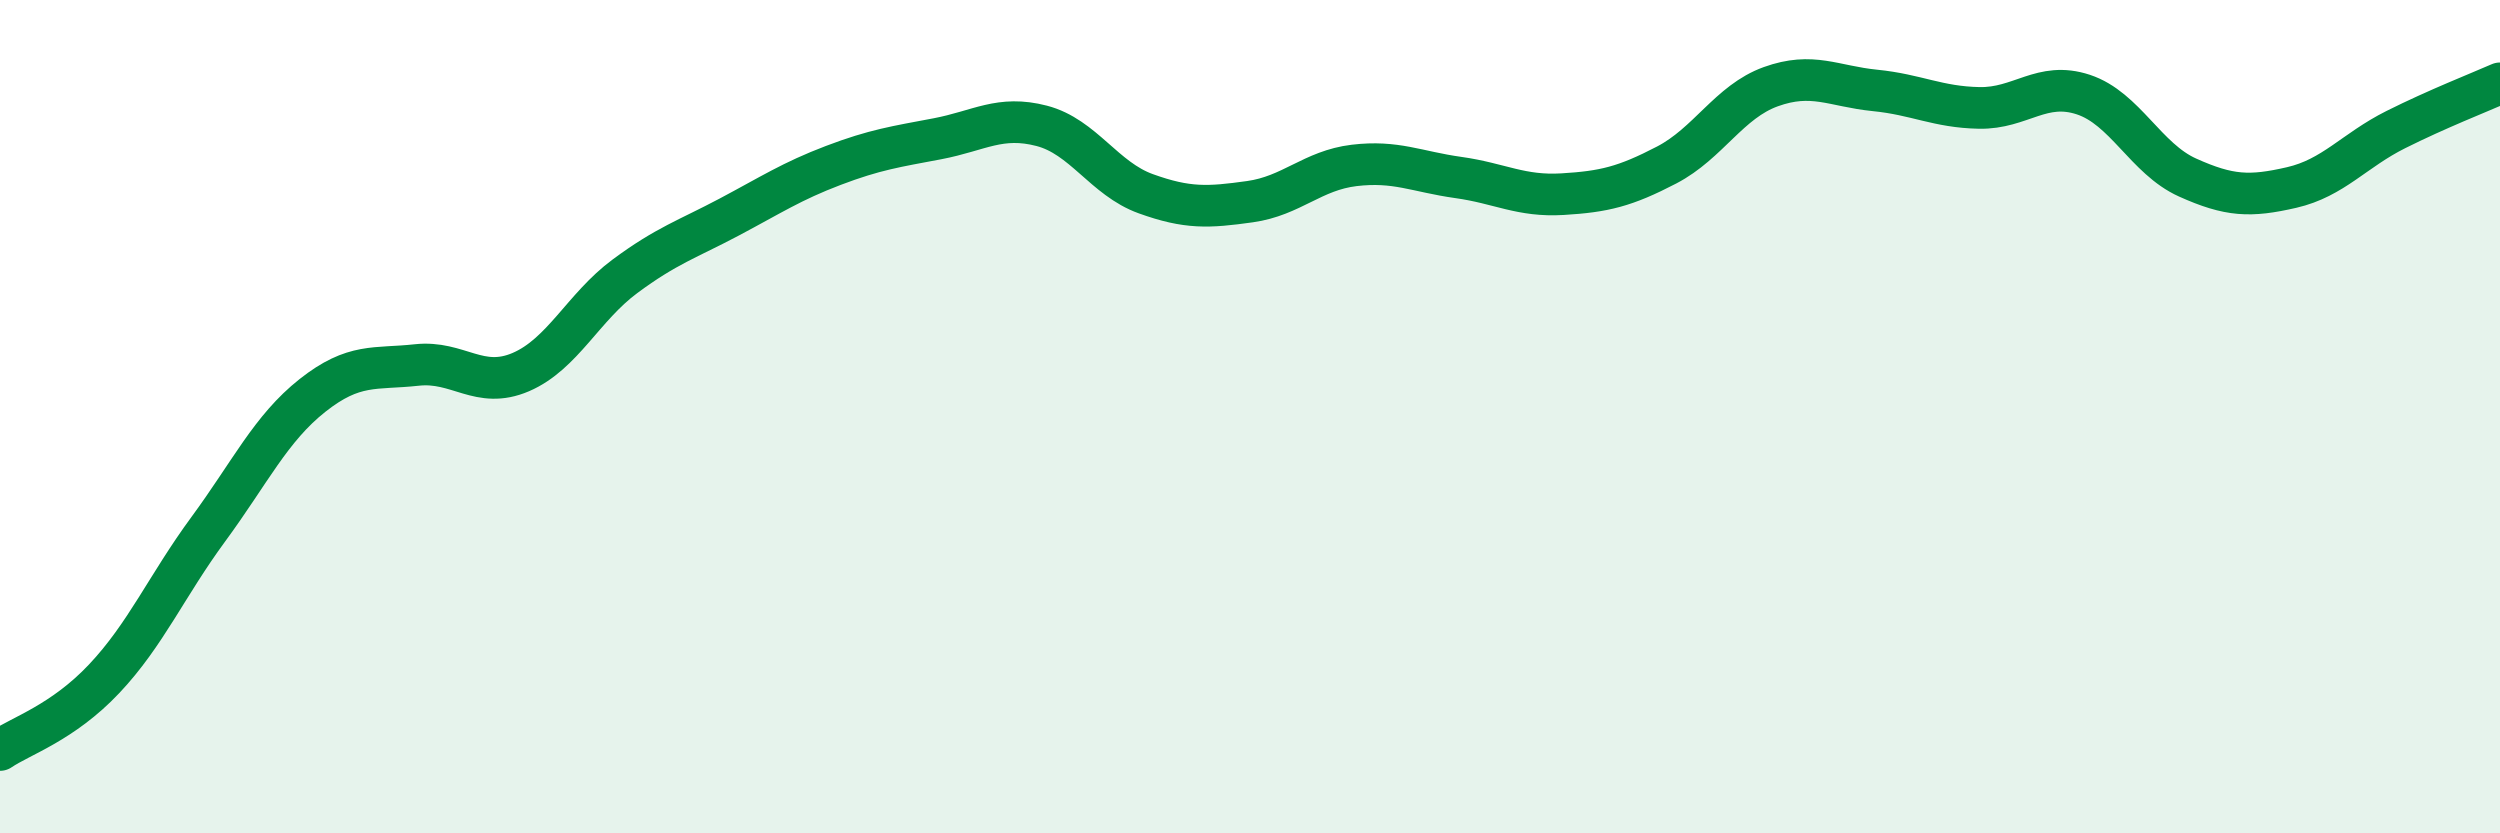
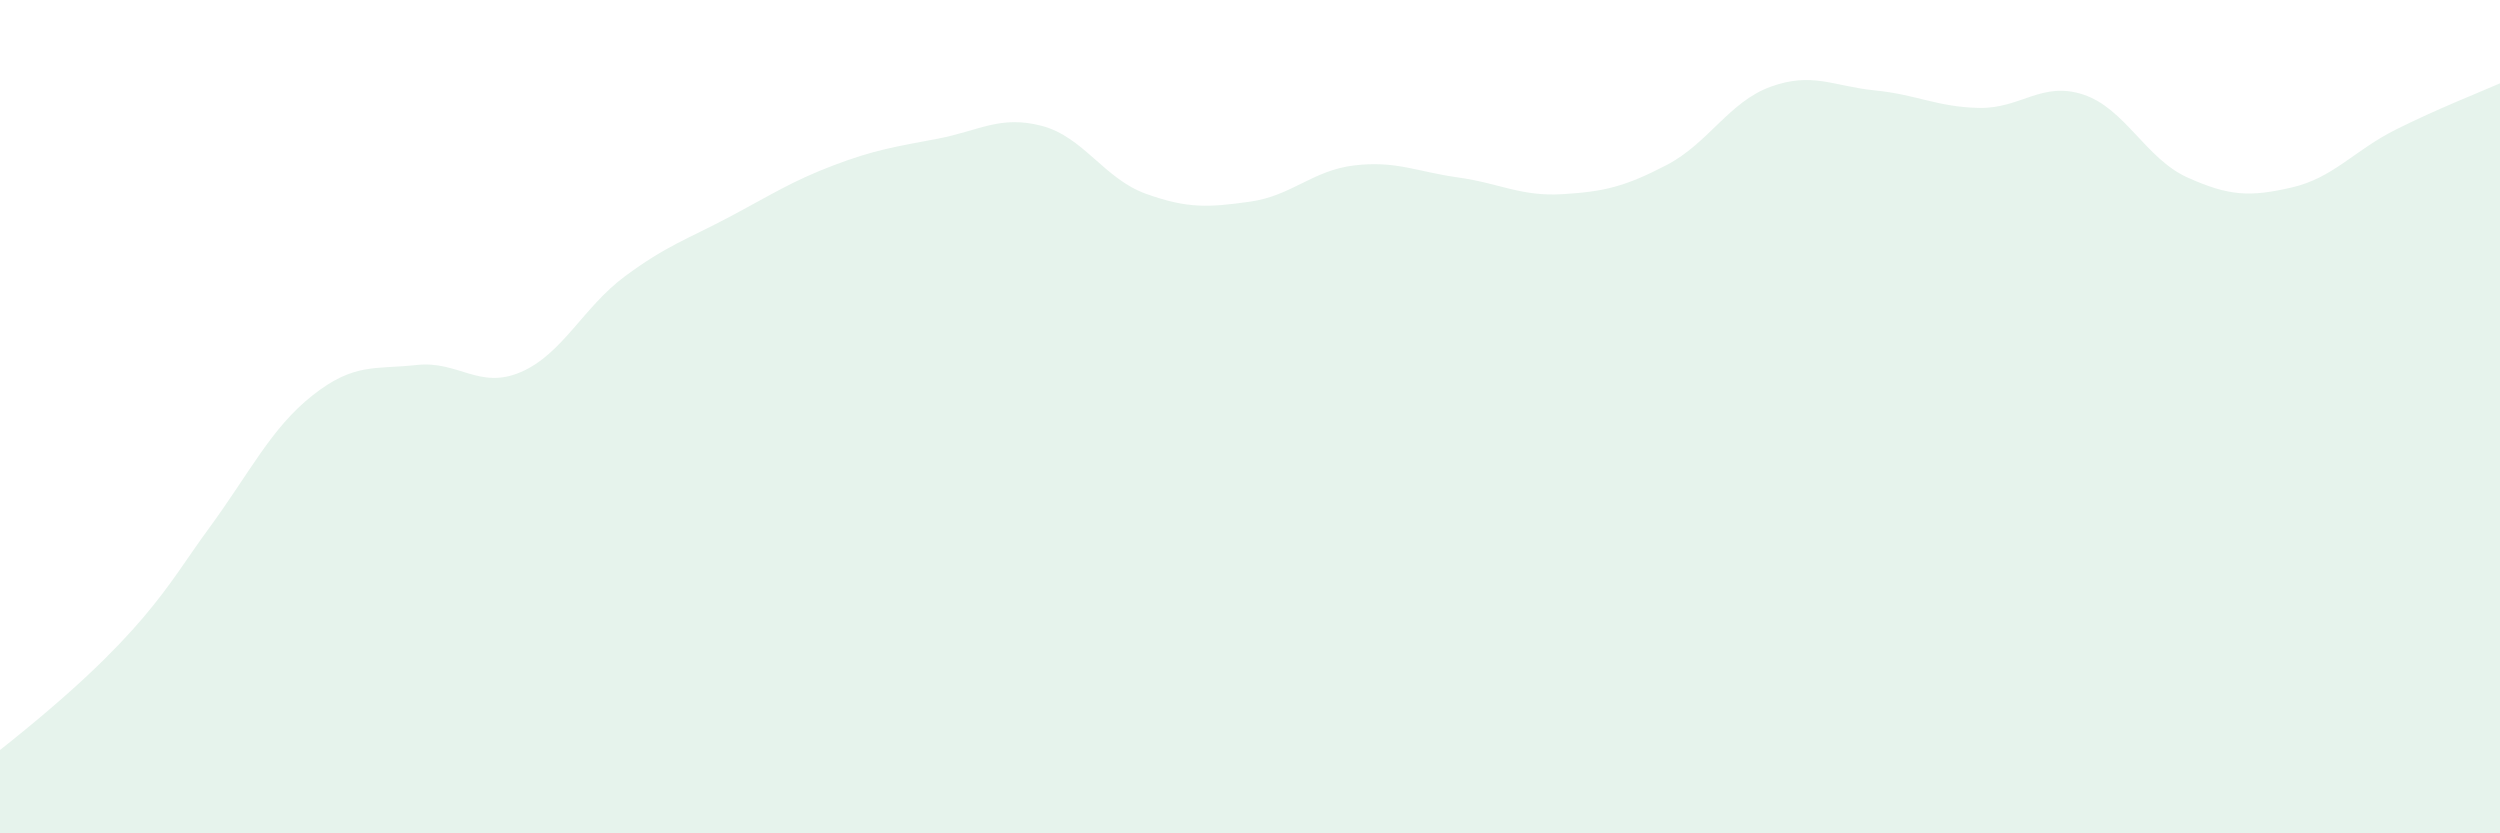
<svg xmlns="http://www.w3.org/2000/svg" width="60" height="20" viewBox="0 0 60 20">
-   <path d="M 0,18 C 0.5,17.66 1.5,17.35 2.5,16.29 C 3.5,15.23 4,14.06 5,12.7 C 6,11.34 6.5,10.28 7.5,9.49 C 8.5,8.7 9,8.87 10,8.76 C 11,8.65 11.5,9.36 12.5,8.93 C 13.5,8.5 14,7.37 15,6.63 C 16,5.89 16.5,5.74 17.5,5.21 C 18.5,4.68 19,4.35 20,3.97 C 21,3.59 21.5,3.52 22.5,3.33 C 23.5,3.14 24,2.76 25,3.02 C 26,3.28 26.5,4.29 27.5,4.65 C 28.5,5.01 29,4.98 30,4.84 C 31,4.7 31.5,4.09 32.5,3.97 C 33.5,3.85 34,4.12 35,4.26 C 36,4.4 36.5,4.72 37.5,4.66 C 38.5,4.6 39,4.48 40,3.96 C 41,3.44 41.5,2.44 42.5,2.08 C 43.5,1.72 44,2.07 45,2.17 C 46,2.27 46.5,2.57 47.5,2.59 C 48.5,2.61 49,1.94 50,2.27 C 51,2.6 51.5,3.81 52.5,4.26 C 53.5,4.71 54,4.73 55,4.5 C 56,4.27 56.5,3.61 57.5,3.11 C 58.5,2.61 59.5,2.22 60,2L60 20L0 20Z" fill="#008740" opacity="0.1" stroke-linecap="round" stroke-linejoin="round" />
-   <path d="M 0,18 C 0.5,17.66 1.5,17.35 2.5,16.29 C 3.5,15.23 4,14.06 5,12.7 C 6,11.34 6.5,10.28 7.5,9.49 C 8.5,8.7 9,8.87 10,8.76 C 11,8.65 11.5,9.36 12.5,8.93 C 13.5,8.5 14,7.37 15,6.63 C 16,5.89 16.5,5.74 17.5,5.21 C 18.5,4.68 19,4.35 20,3.97 C 21,3.59 21.5,3.52 22.5,3.33 C 23.5,3.14 24,2.76 25,3.02 C 26,3.28 26.5,4.29 27.5,4.65 C 28.5,5.01 29,4.98 30,4.84 C 31,4.7 31.5,4.09 32.5,3.97 C 33.5,3.85 34,4.12 35,4.26 C 36,4.4 36.5,4.72 37.5,4.66 C 38.5,4.6 39,4.48 40,3.96 C 41,3.44 41.5,2.44 42.5,2.08 C 43.5,1.72 44,2.07 45,2.17 C 46,2.27 46.5,2.57 47.5,2.59 C 48.5,2.61 49,1.94 50,2.27 C 51,2.6 51.5,3.81 52.5,4.26 C 53.5,4.71 54,4.73 55,4.5 C 56,4.27 56.5,3.61 57.5,3.11 C 58.5,2.61 59.5,2.22 60,2" stroke="#008740" stroke-width="1" fill="none" stroke-linecap="round" stroke-linejoin="round" />
+   <path d="M 0,18 C 3.5,15.23 4,14.06 5,12.7 C 6,11.34 6.5,10.28 7.5,9.49 C 8.5,8.7 9,8.87 10,8.76 C 11,8.65 11.5,9.36 12.5,8.93 C 13.5,8.5 14,7.37 15,6.63 C 16,5.89 16.5,5.74 17.5,5.21 C 18.5,4.68 19,4.35 20,3.97 C 21,3.59 21.5,3.52 22.5,3.33 C 23.5,3.14 24,2.76 25,3.02 C 26,3.28 26.5,4.29 27.5,4.65 C 28.5,5.01 29,4.98 30,4.84 C 31,4.7 31.5,4.09 32.5,3.97 C 33.5,3.85 34,4.12 35,4.26 C 36,4.4 36.5,4.72 37.5,4.66 C 38.5,4.6 39,4.48 40,3.96 C 41,3.44 41.5,2.44 42.5,2.08 C 43.5,1.72 44,2.07 45,2.17 C 46,2.27 46.5,2.57 47.5,2.59 C 48.5,2.61 49,1.94 50,2.27 C 51,2.6 51.5,3.81 52.5,4.26 C 53.5,4.71 54,4.73 55,4.5 C 56,4.27 56.5,3.61 57.5,3.11 C 58.5,2.61 59.5,2.22 60,2L60 20L0 20Z" fill="#008740" opacity="0.1" stroke-linecap="round" stroke-linejoin="round" />
</svg>